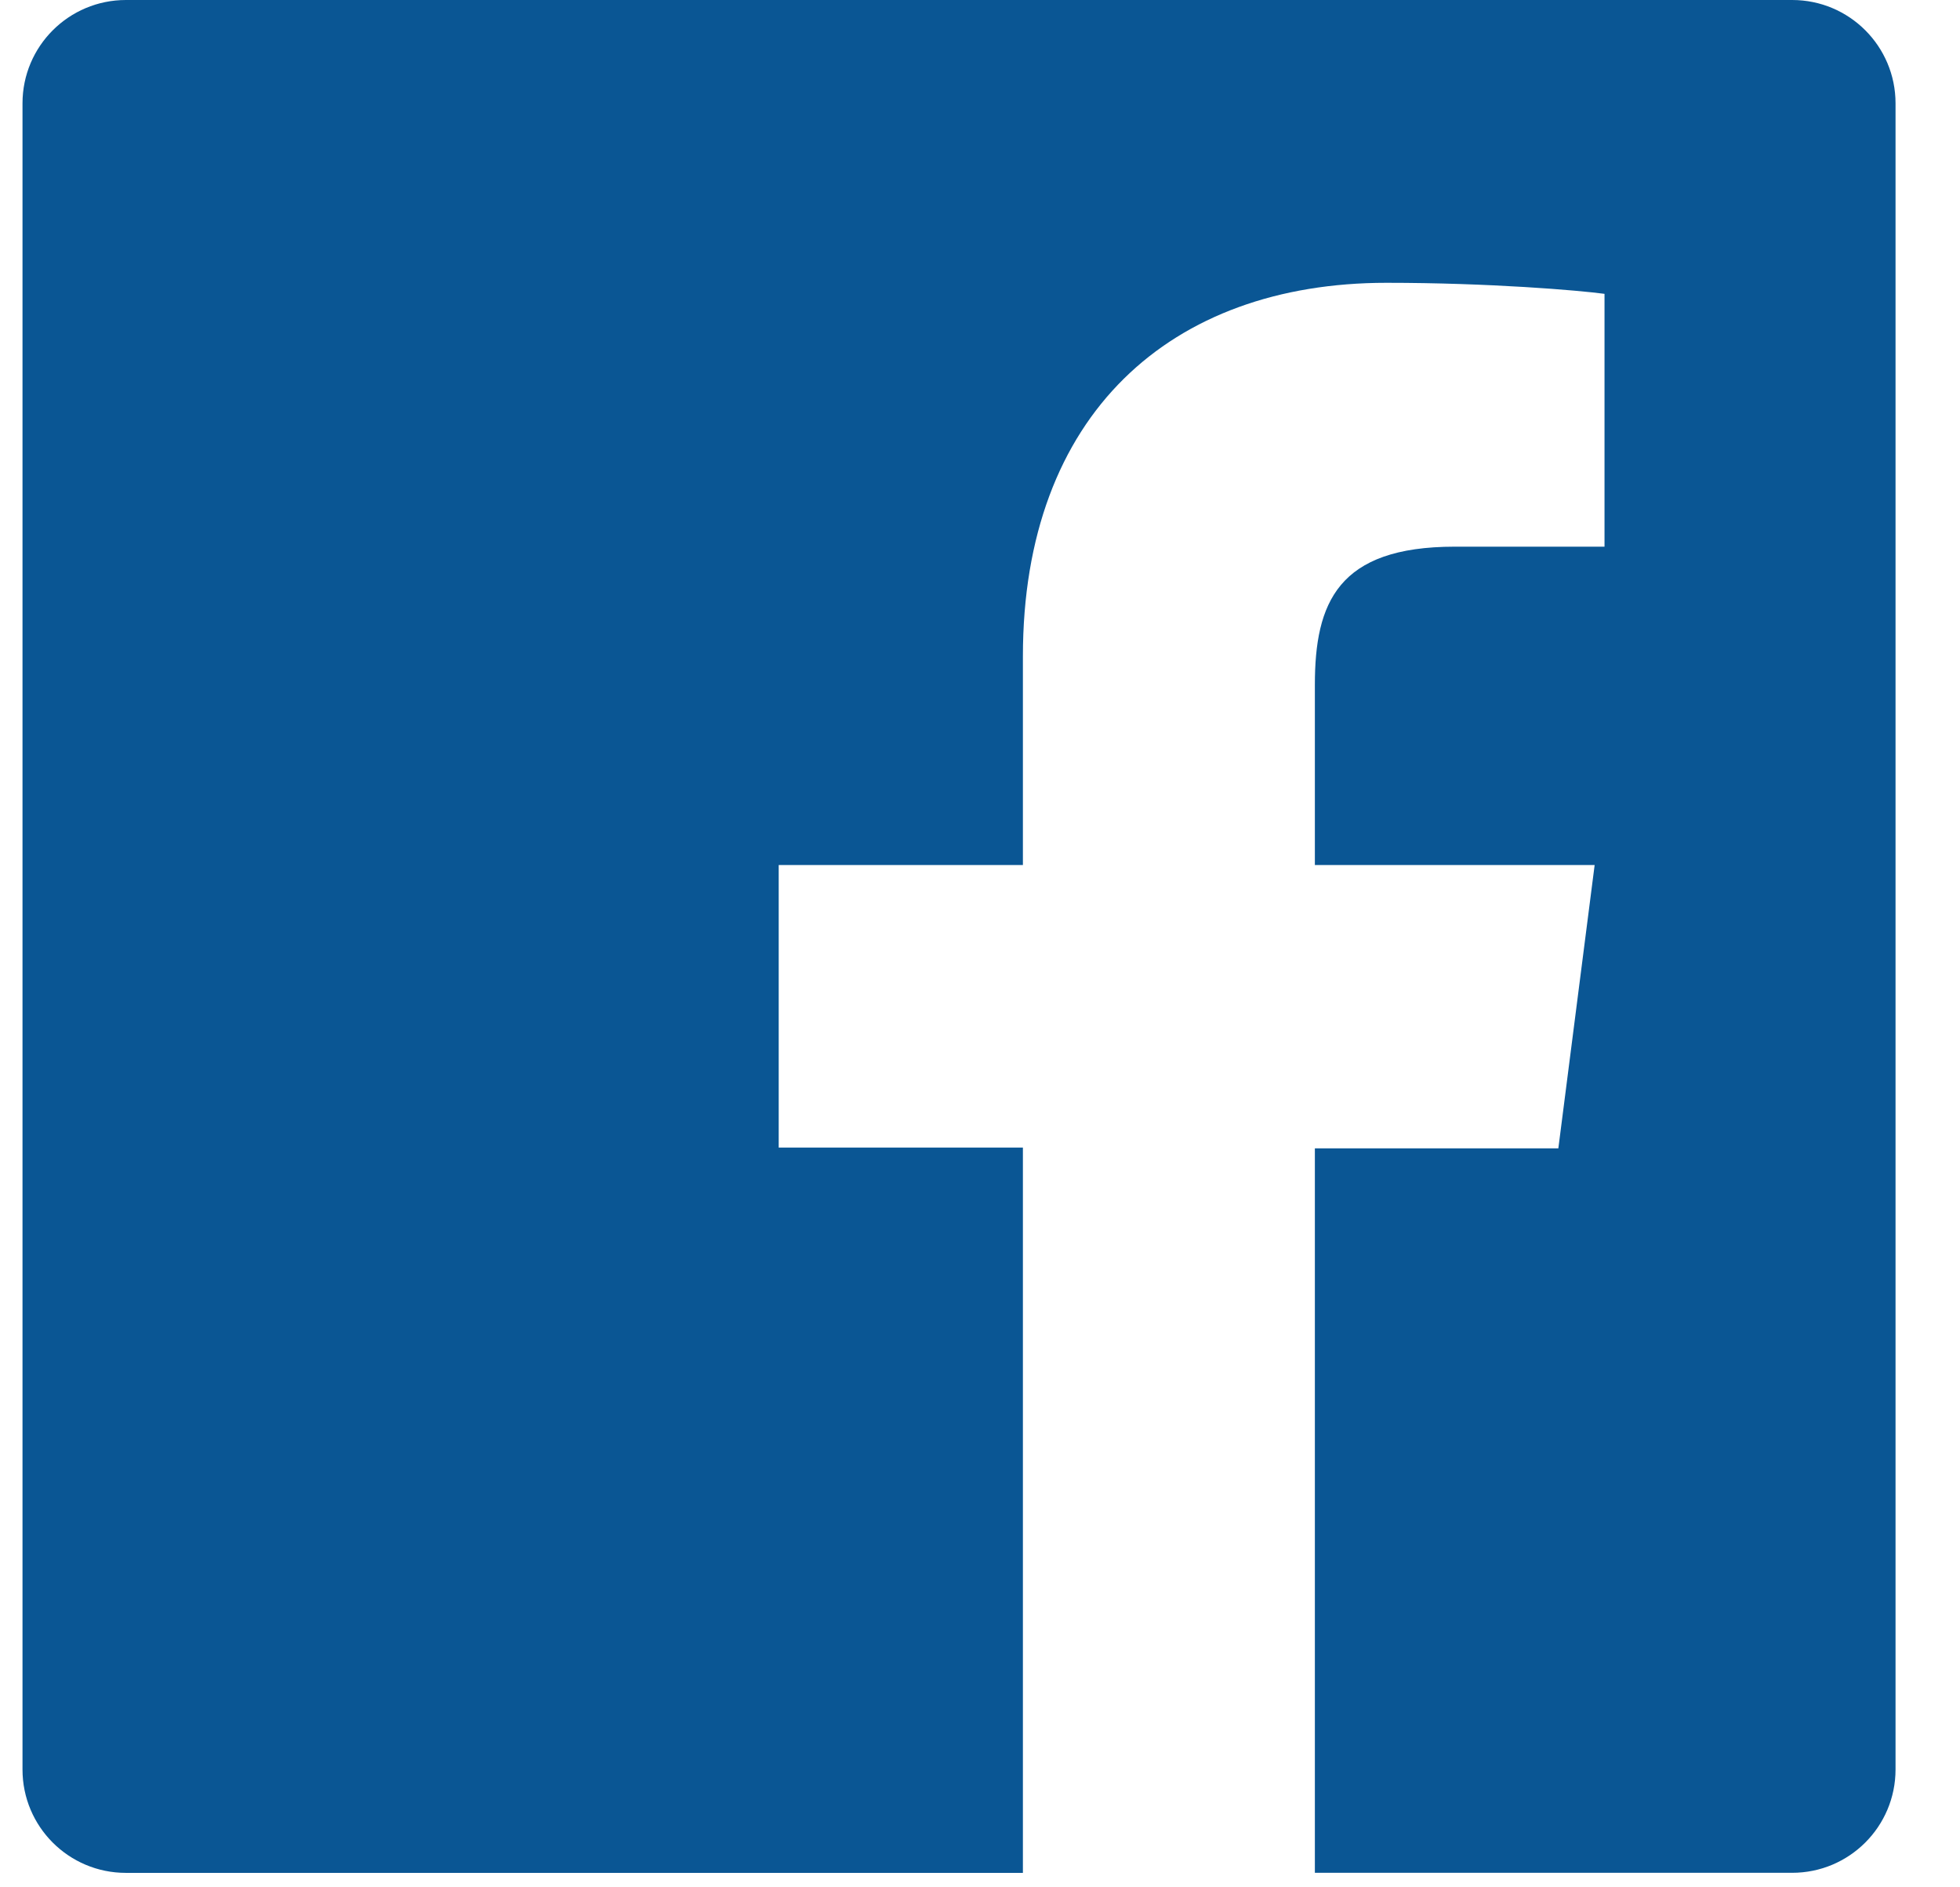
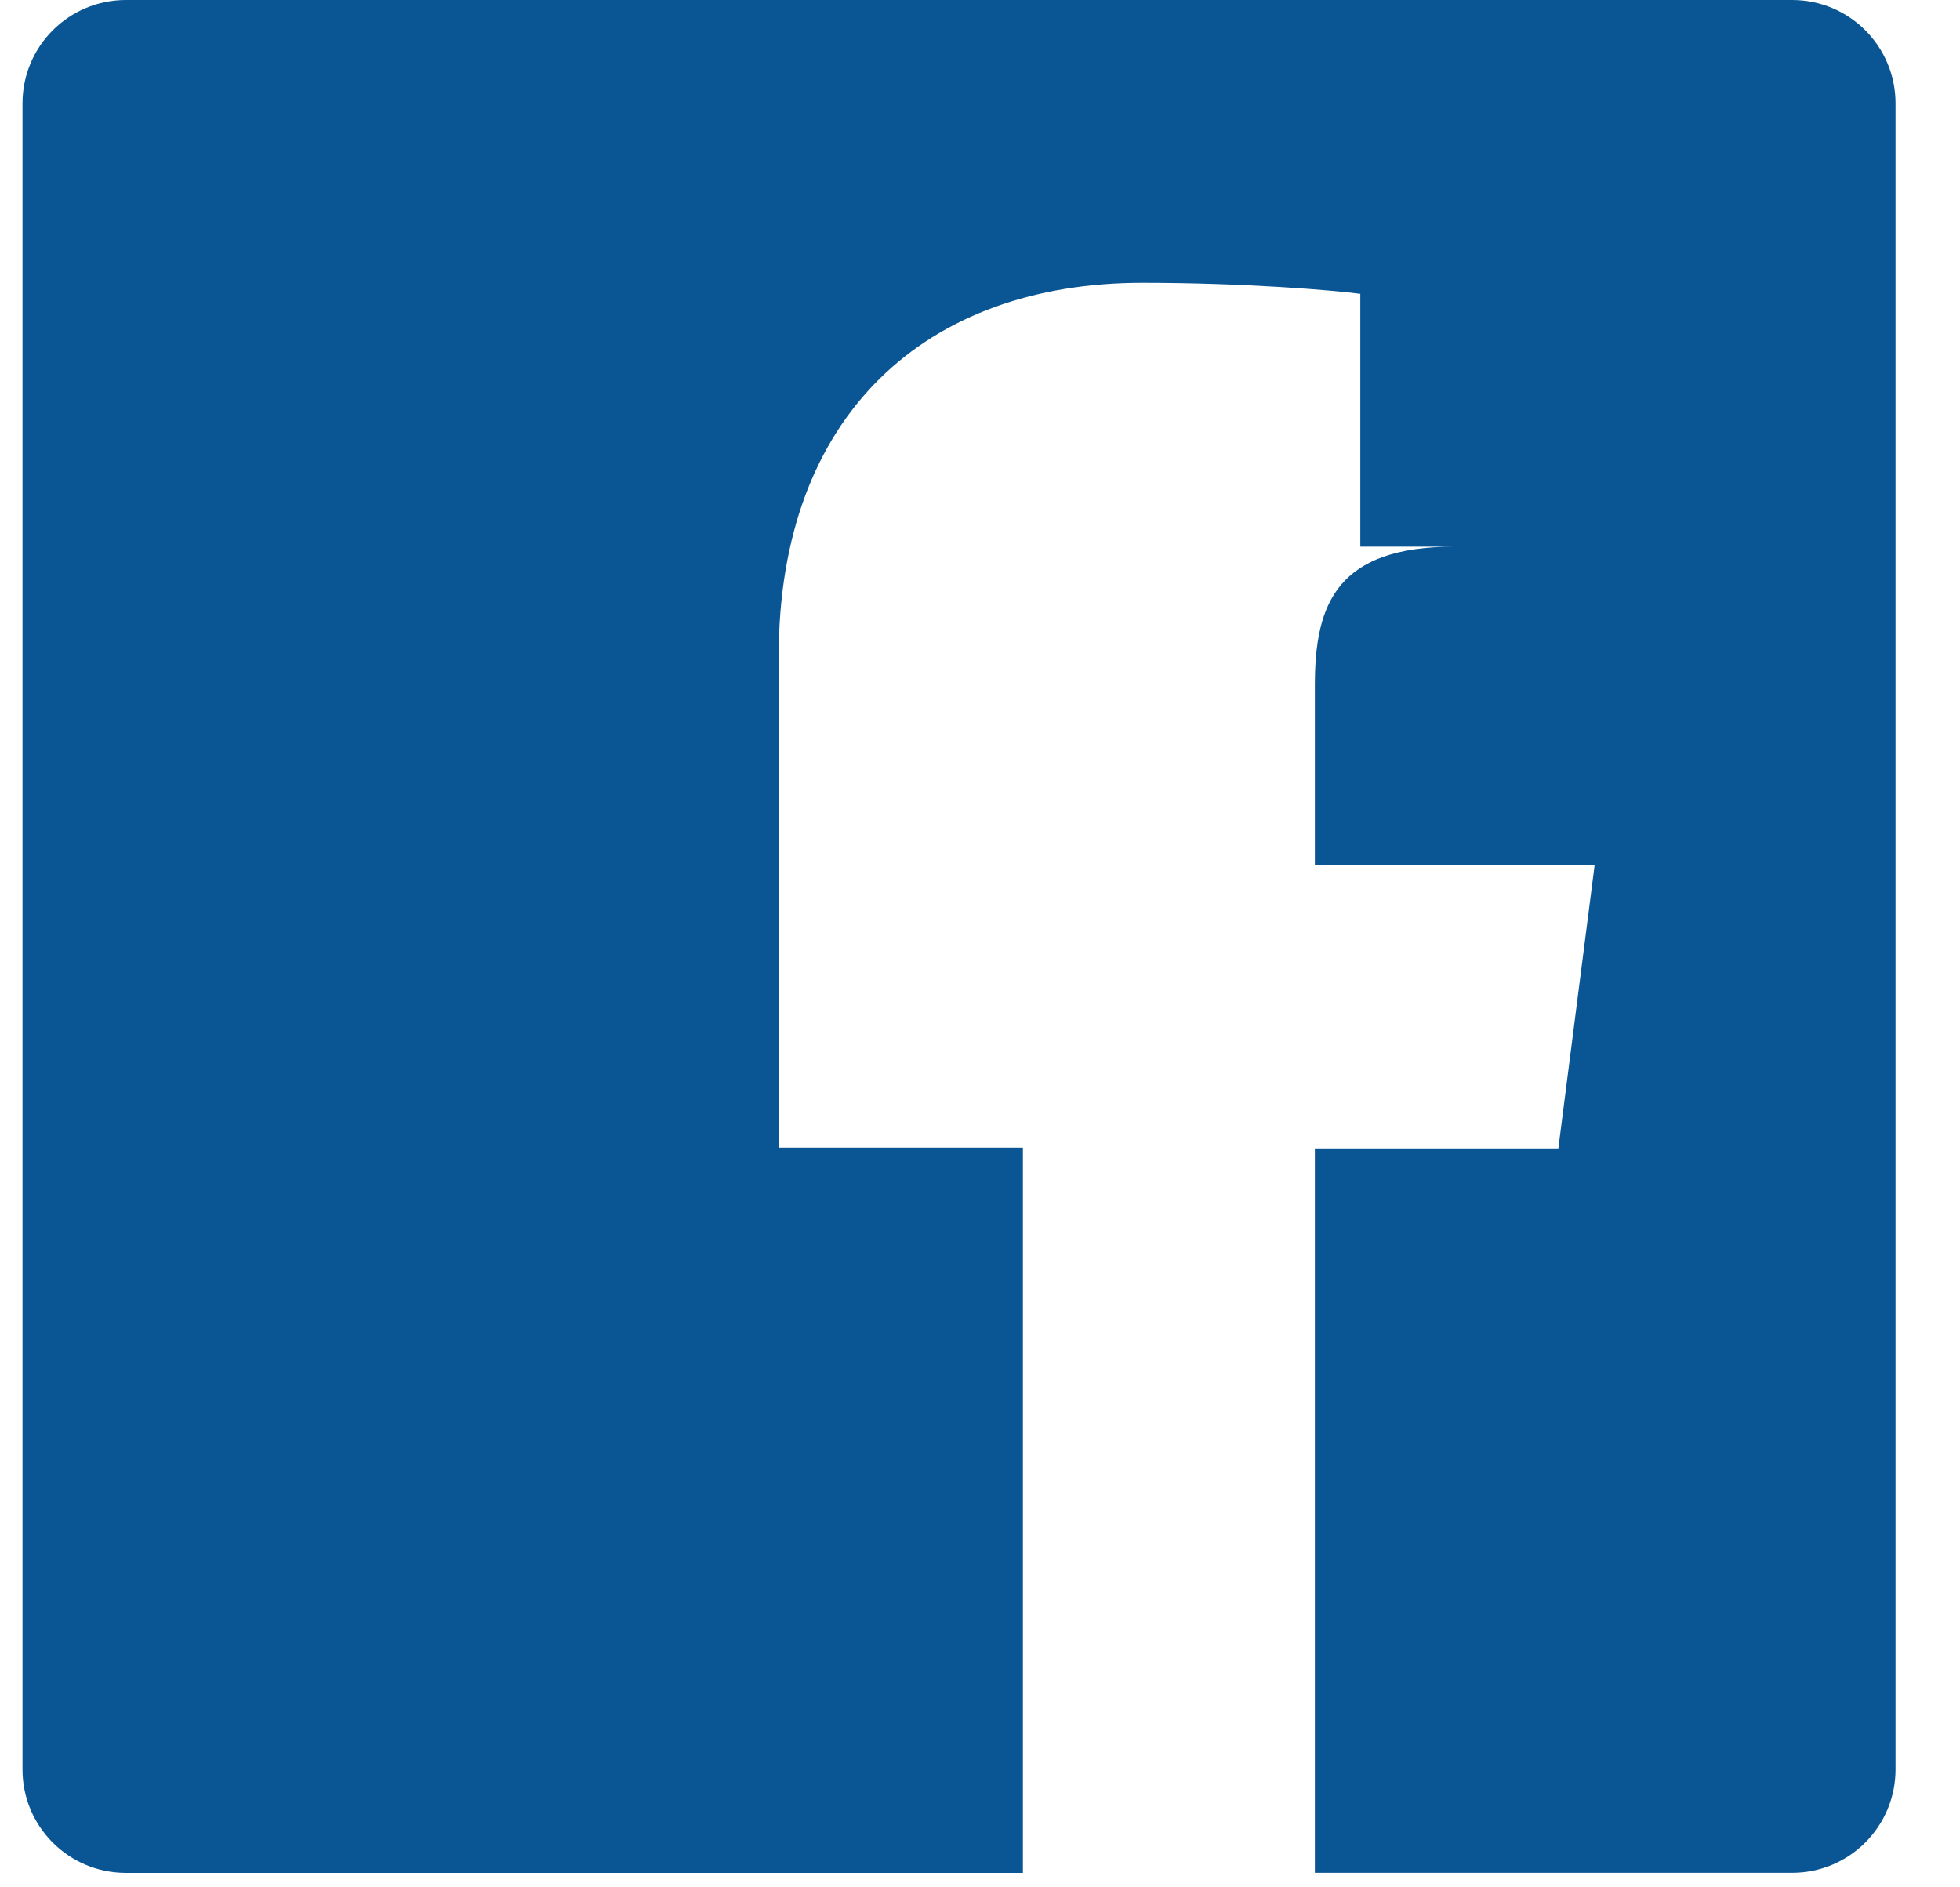
<svg xmlns="http://www.w3.org/2000/svg" width="27" height="26" viewBox="0 0 27 26">
  <title>Fill 2@2x</title>
-   <path d="M24.688 0H1.735C.948 0 .31.637.31 1.424v22.953c0 .787.637 1.424 1.424 1.424h12.357v-9.992h-3.364v-3.892h3.364V9.04c0-3.331 2.035-5.144 5.008-5.144 1.424 0 2.648.104 3.004.152v3.483H20.04c-1.612 0-1.927.774-1.927 1.903v2.483h3.854l-.5 3.903h-3.354v9.98h6.575c.787 0 1.424-.637 1.424-1.424V1.424C26.112.637 25.475 0 24.688 0" fill="#0A5694" fill-rule="evenodd" />
+   <path d="M24.688 0H1.735C.948 0 .31.637.31 1.424v22.953c0 .787.637 1.424 1.424 1.424h12.357v-9.992h-3.364v-3.892V9.04c0-3.331 2.035-5.144 5.008-5.144 1.424 0 2.648.104 3.004.152v3.483H20.04c-1.612 0-1.927.774-1.927 1.903v2.483h3.854l-.5 3.903h-3.354v9.98h6.575c.787 0 1.424-.637 1.424-1.424V1.424C26.112.637 25.475 0 24.688 0" fill="#0A5694" fill-rule="evenodd" />
</svg>